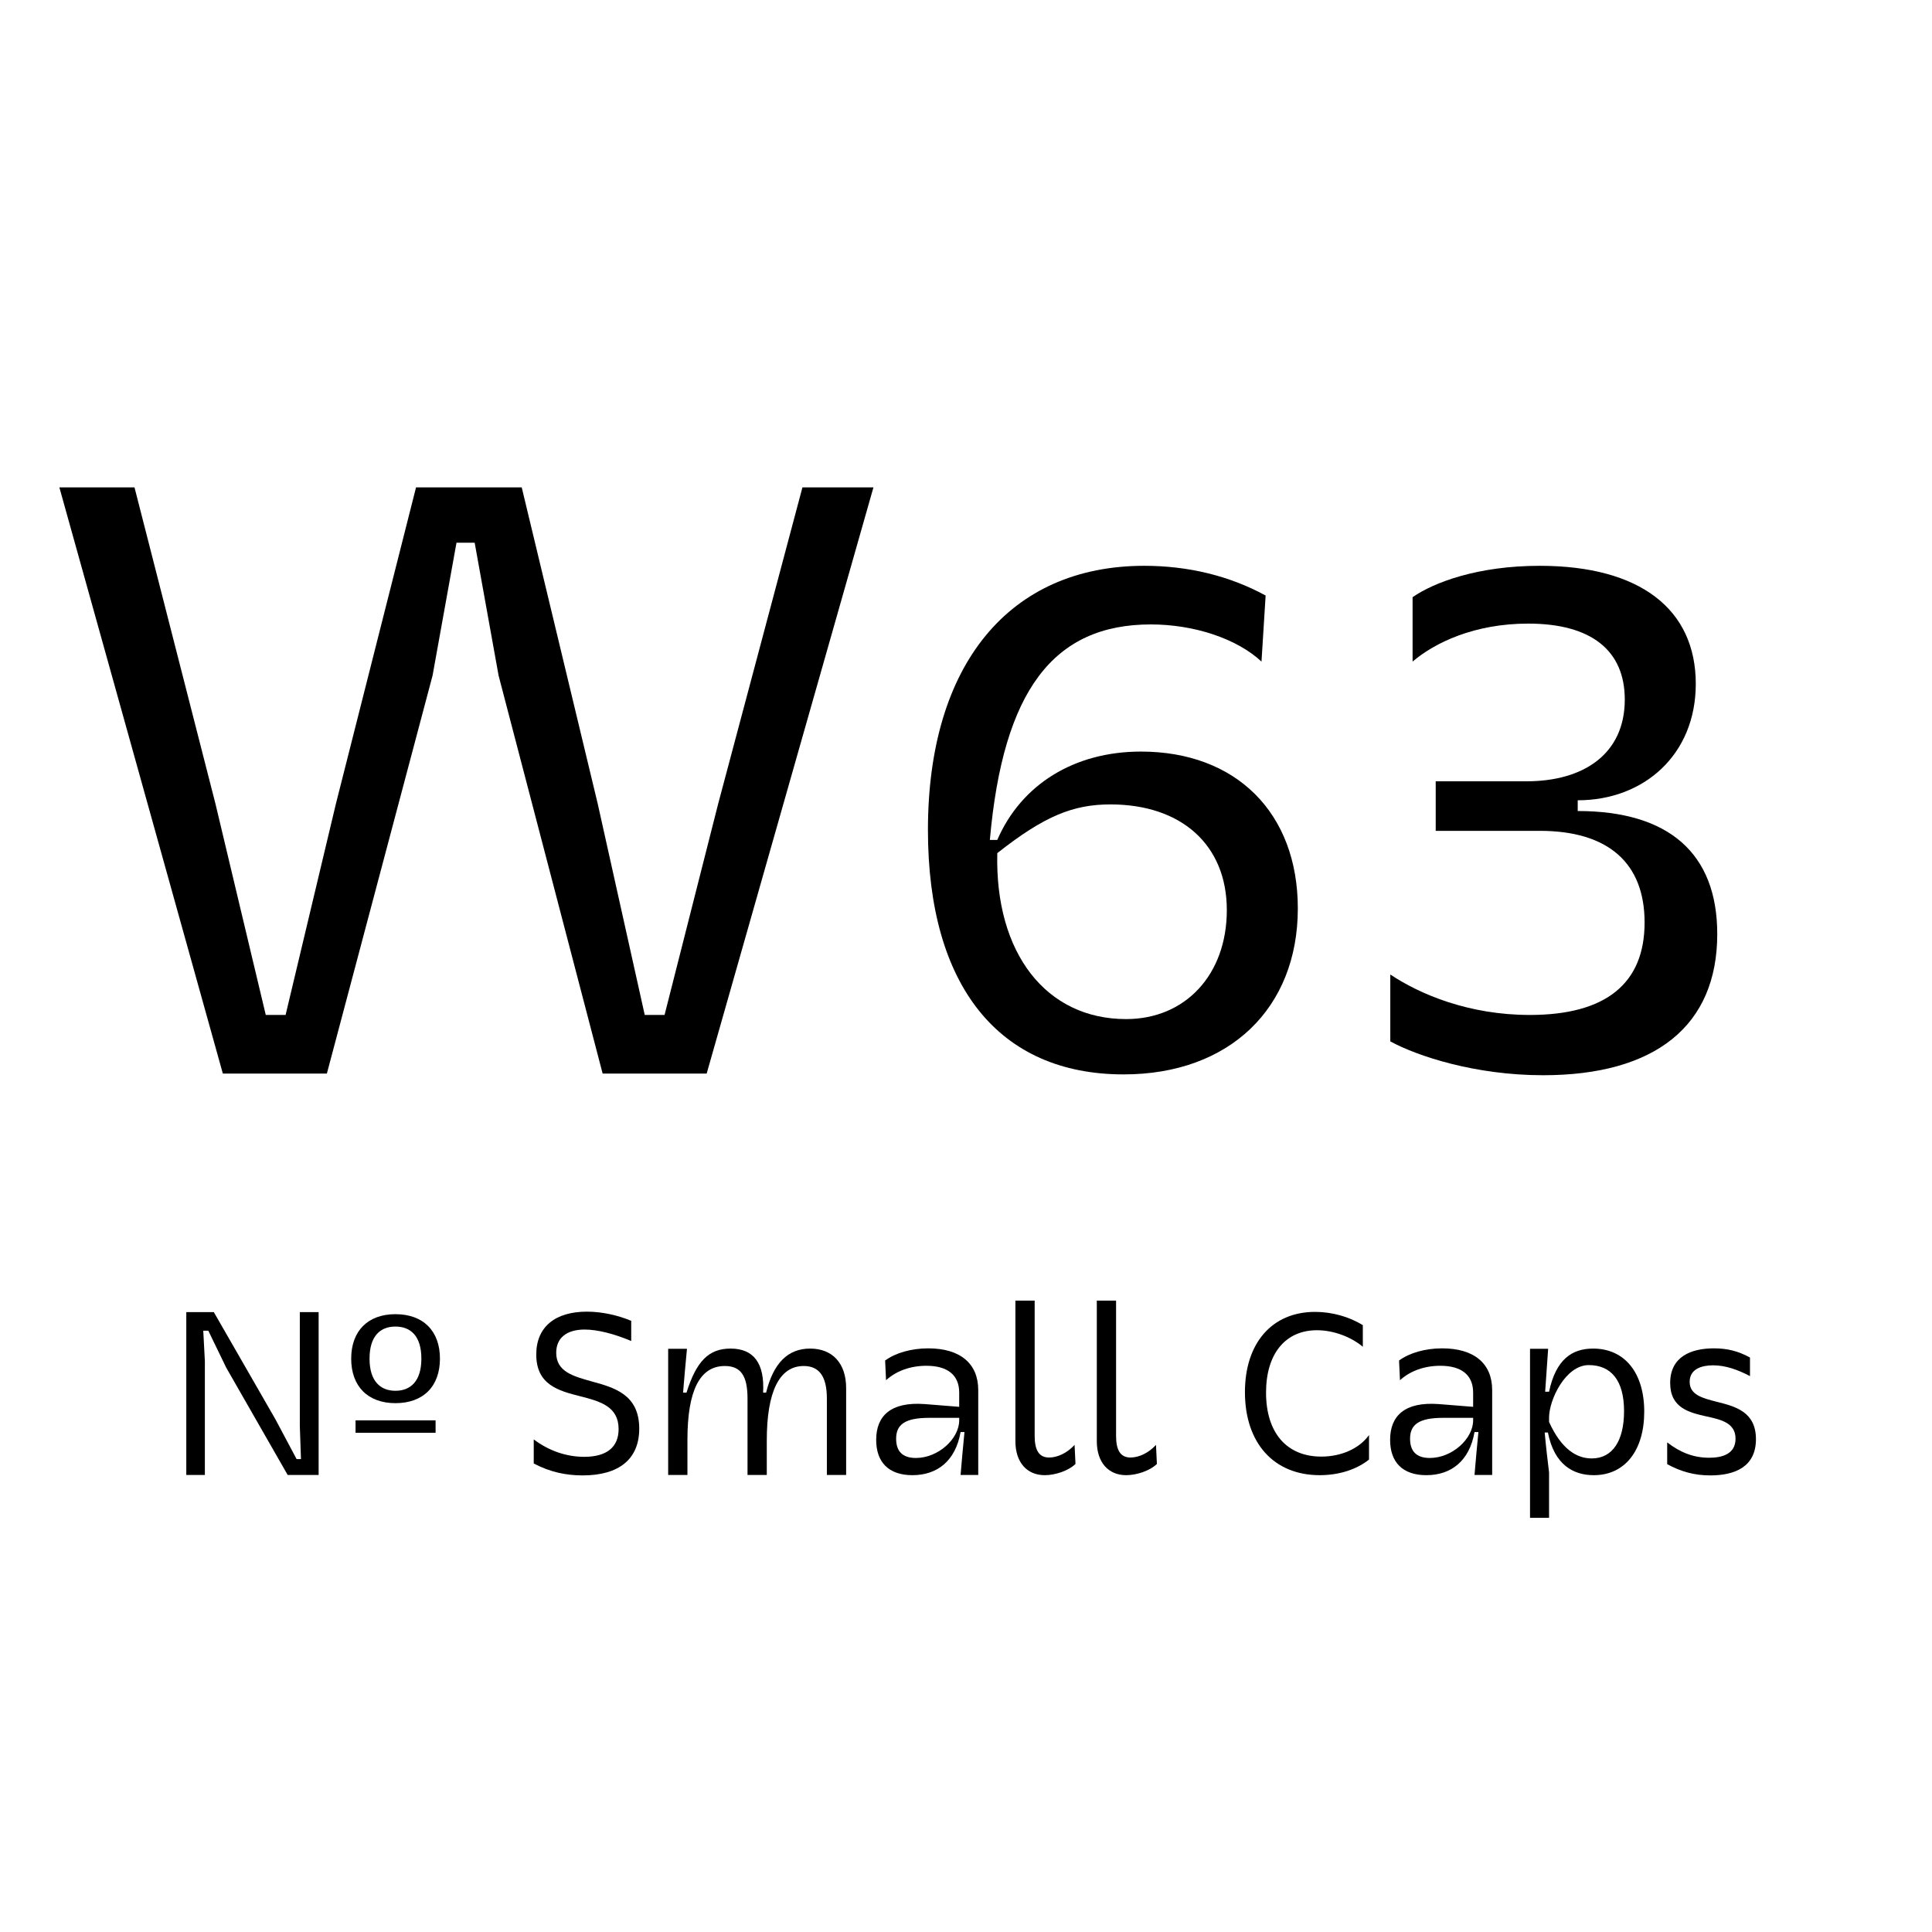
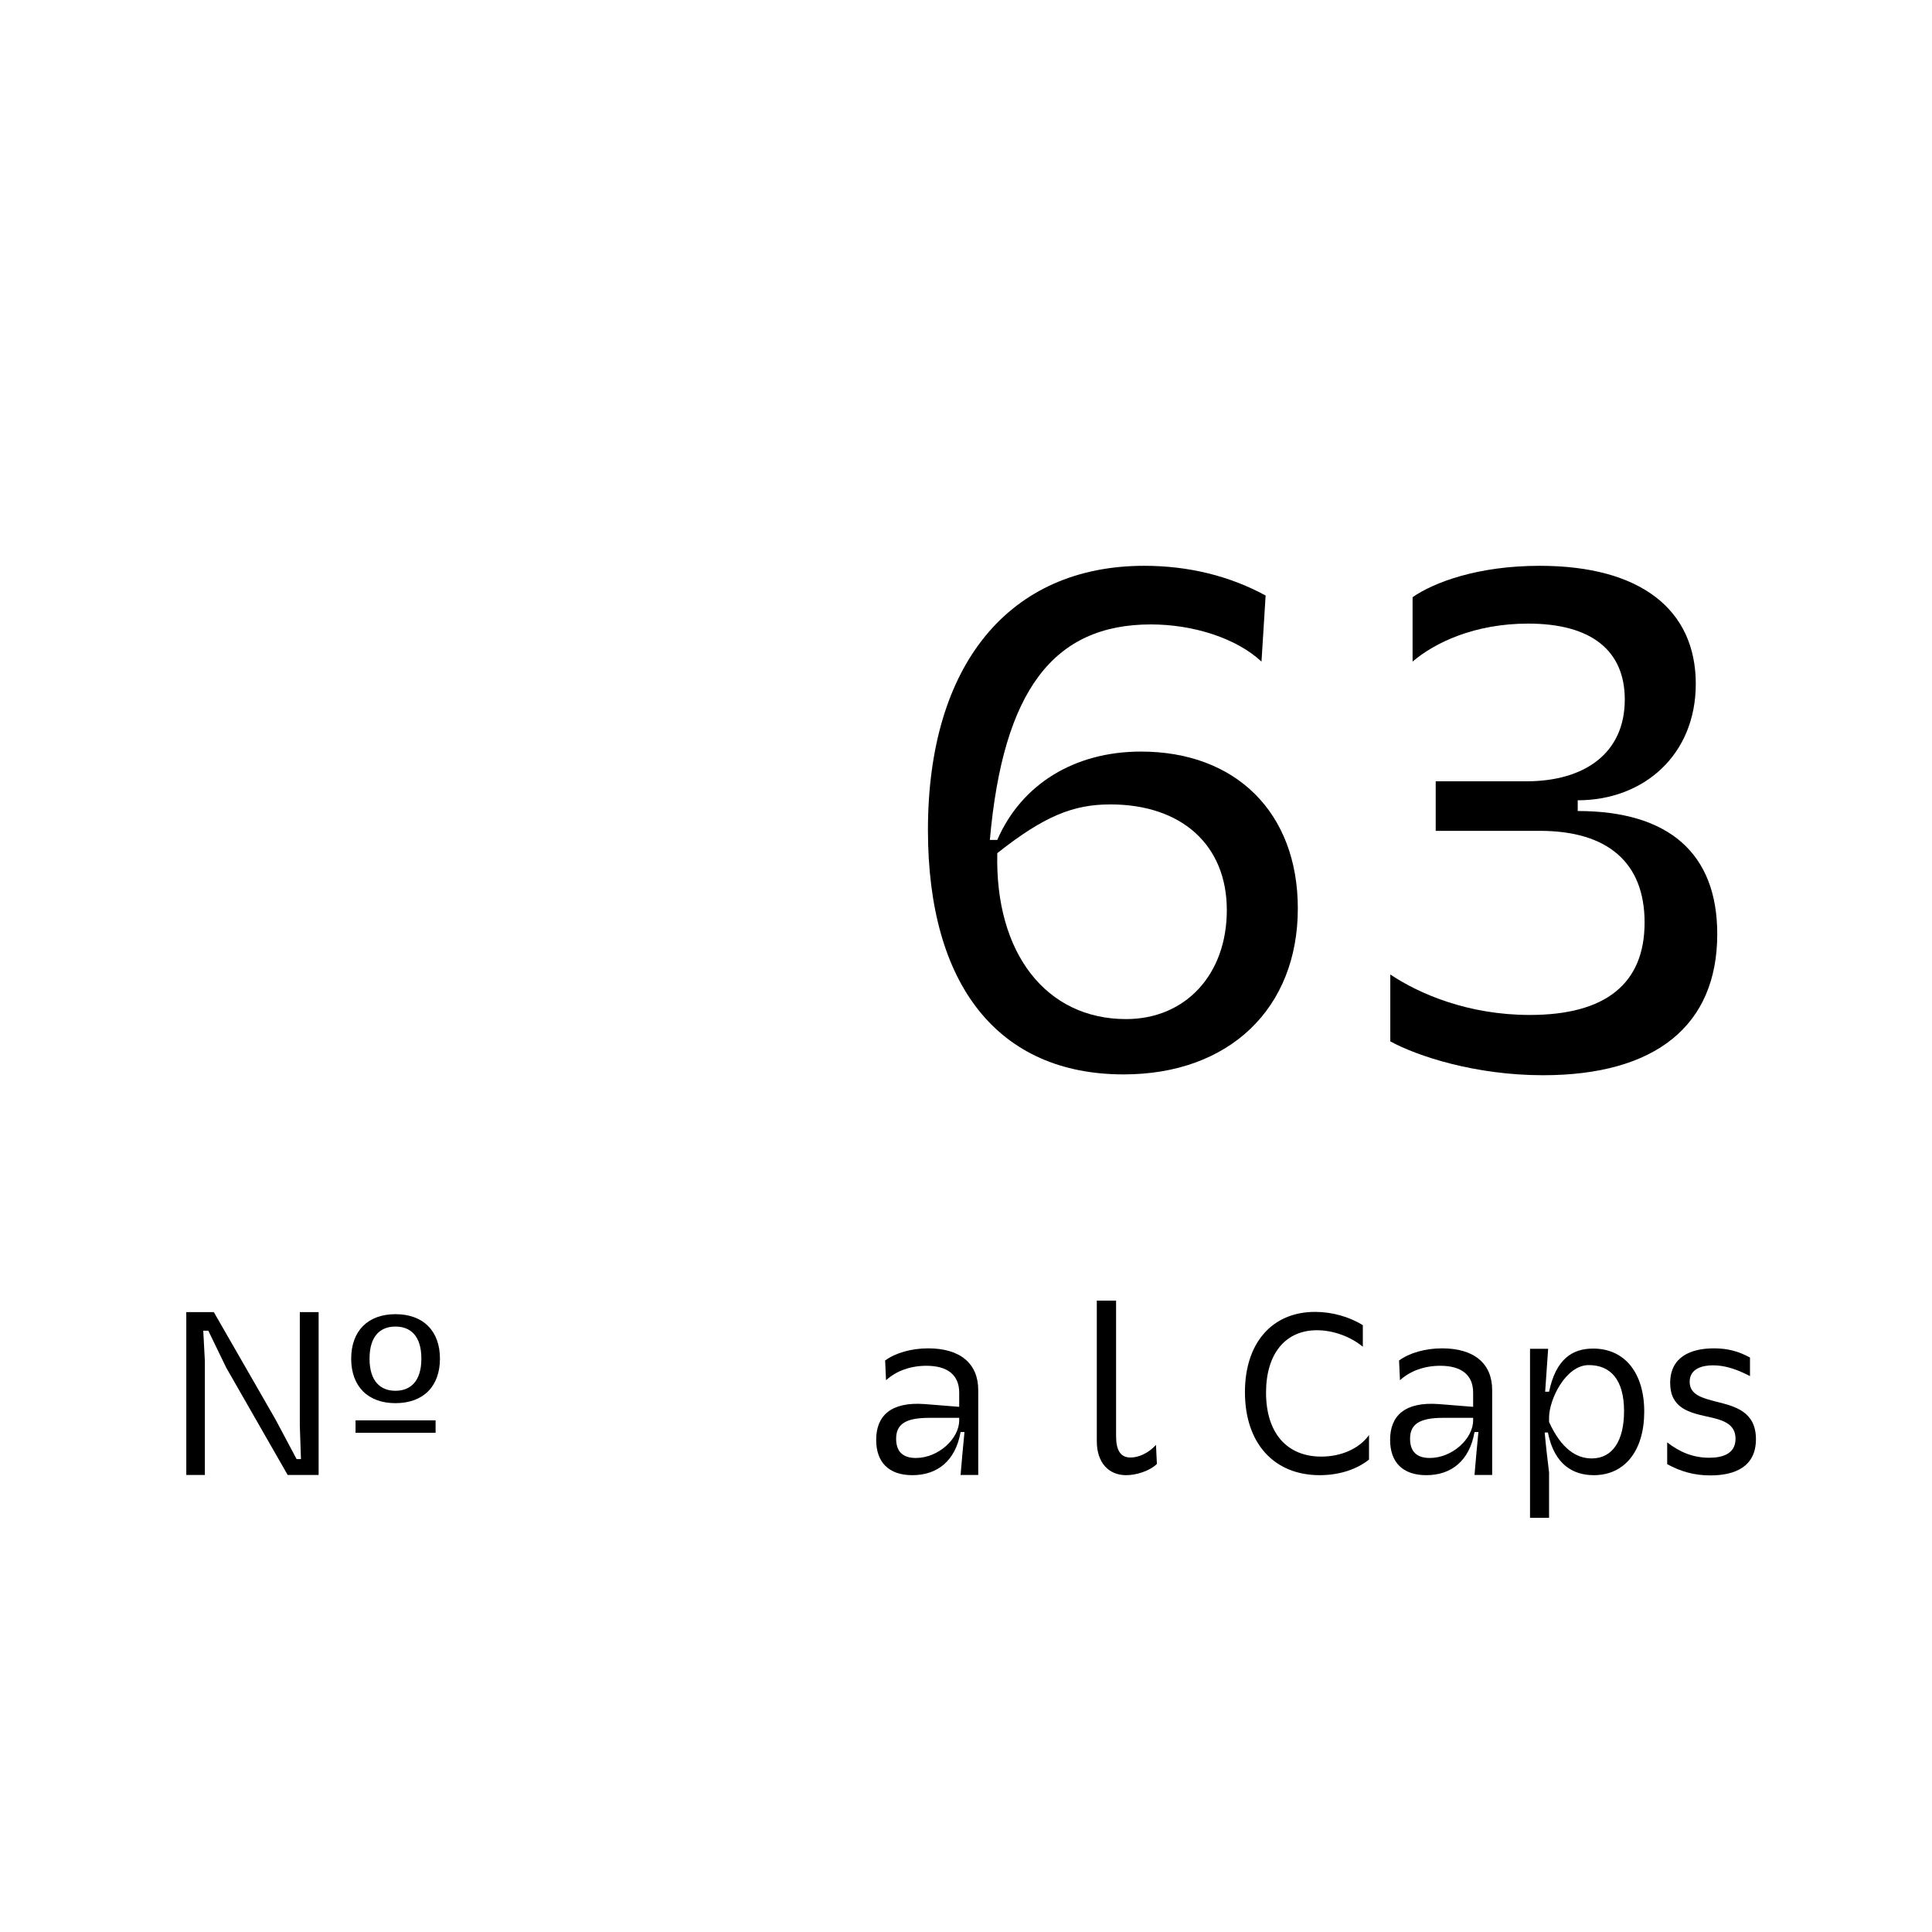
<svg xmlns="http://www.w3.org/2000/svg" width="100%" height="100%" viewBox="0 0 351 351" version="1.1" xml:space="preserve" style="fill-rule:evenodd;clip-rule:evenodd;stroke-linejoin:round;stroke-miterlimit:2;">
  <g transform="matrix(1,0,0,1,-4138,-7171)">
    <g id="features-17-smc" transform="matrix(1,0,0,1,660.324,-1.306)">
      <rect x="3477.09" y="7170.11" width="349.885" height="349.885" style="fill:none;" />
      <g transform="matrix(1,0,0,1,-311.979,-1317.02)">
-         <path d="M3800.44,8577.87L3830.14,8684.37L3849.04,8684.37L3868.24,8612.07L3872.59,8587.92L3875.89,8587.92L3880.24,8612.07L3899.14,8684.37L3918.04,8684.37L3948.34,8577.87L3935.44,8577.87L3920.14,8635.32L3910.39,8673.72L3906.79,8673.72L3898.24,8635.32L3884.44,8577.87L3865.24,8577.87L3850.69,8635.32L3841.54,8673.72L3837.94,8673.72L3828.79,8635.32L3814.09,8577.87L3800.44,8577.87Z" style="fill-rule:nonzero;" />
        <path d="M4019.59,8597.52C4012.99,8593.92 4005.49,8592.12 3997.54,8592.12C3973.09,8592.12 3958.24,8609.97 3958.24,8640.12C3958.24,8668.47 3971.14,8684.52 3993.79,8684.52C4012.99,8684.52 4025.44,8672.52 4025.44,8654.37C4025.44,8636.97 4014.19,8625.87 3996.94,8625.87C3984.79,8625.87 3975.19,8631.87 3970.84,8641.92L3969.49,8641.92C3971.89,8614.77 3981.04,8602.77 3998.74,8602.77C4006.54,8602.77 4014.34,8605.32 4018.84,8609.52L4019.59,8597.52ZM3970.84,8644.32C3979.39,8637.57 3984.64,8635.47 3991.39,8635.47C4004.29,8635.47 4012.54,8642.82 4012.54,8654.67C4012.54,8666.37 4005.04,8674.47 3994.24,8674.47C3979.69,8674.47 3970.39,8662.47 3970.84,8644.32Z" style="fill-rule:nonzero;" />
        <path d="M4076.29,8636.67L4076.29,8634.72C4088.29,8634.72 4097.74,8626.47 4097.74,8613.57C4097.74,8600.07 4087.69,8592.12 4069.39,8592.12C4058.14,8592.12 4050.19,8595.12 4046.29,8597.82L4046.29,8609.52C4050.34,8606.07 4057.54,8602.62 4067.29,8602.62C4078.84,8602.62 4084.84,8607.57 4084.84,8616.42C4084.84,8626.32 4077.34,8631.27 4066.99,8631.27L4050.49,8631.27L4050.49,8640.27L4069.39,8640.27C4081.84,8640.27 4088.44,8646.12 4088.44,8656.92C4088.44,8668.02 4081.39,8673.72 4067.59,8673.72C4056.49,8673.72 4047.64,8669.97 4042.24,8666.37L4042.24,8678.52C4047.19,8681.22 4057.69,8684.67 4069.99,8684.67C4090.39,8684.67 4101.64,8675.67 4101.64,8659.02C4101.64,8644.32 4092.79,8636.67 4076.29,8636.67Z" style="fill-rule:nonzero;" />
      </g>
      <g transform="matrix(1,0,0,1,-239.404,-1347.52)">
        <g transform="matrix(41.667,0,0,41.667,3747.05,8787.79)">
          <path d="M0.174,-0L0.174,-0.496L0.167,-0.629L0.189,-0.629L0.267,-0.468L0.535,-0L0.67,-0L0.67,-0.71L0.588,-0.71L0.588,-0.214L0.593,-0.069L0.574,-0.069L0.482,-0.242L0.213,-0.71L0.093,-0.71L0.093,-0L0.174,-0ZM0.812,-0.507C0.812,-0.386 0.885,-0.313 1.005,-0.313C1.126,-0.313 1.199,-0.386 1.199,-0.507C1.199,-0.628 1.126,-0.701 1.005,-0.701C0.885,-0.701 0.812,-0.628 0.812,-0.507ZM0.892,-0.507C0.892,-0.607 0.94,-0.647 1.005,-0.647C1.07,-0.647 1.118,-0.607 1.118,-0.507C1.118,-0.408 1.07,-0.367 1.005,-0.367C0.94,-0.367 0.892,-0.408 0.892,-0.507ZM0.831,-0.184L1.18,-0.184L1.18,-0.238L0.831,-0.238L0.831,-0.184Z" style="fill-rule:nonzero;" />
        </g>
        <g transform="matrix(41.667,0,0,41.667,3811.84,8787.79)">
-           <path d="M0.053,-0.05C0.125,-0.012 0.195,0.002 0.266,0.002C0.426,0.002 0.513,-0.07 0.513,-0.202C0.513,-0.351 0.404,-0.381 0.305,-0.408C0.223,-0.431 0.151,-0.451 0.151,-0.533C0.151,-0.597 0.196,-0.634 0.275,-0.634C0.331,-0.634 0.405,-0.615 0.478,-0.584L0.478,-0.672C0.421,-0.696 0.351,-0.712 0.285,-0.712C0.147,-0.712 0.064,-0.646 0.064,-0.525C0.064,-0.393 0.161,-0.367 0.256,-0.343C0.342,-0.321 0.423,-0.299 0.423,-0.2C0.423,-0.121 0.371,-0.079 0.273,-0.079C0.196,-0.079 0.119,-0.105 0.053,-0.155L0.053,-0.05Z" style="fill-rule:nonzero;" />
-         </g>
+           </g>
        <g transform="matrix(41.667,0,0,41.667,3834.97,8787.79)">
-           <path d="M0.084,-0L0.168,-0L0.168,-0.153C0.168,-0.368 0.222,-0.475 0.331,-0.475C0.401,-0.475 0.43,-0.432 0.43,-0.333L0.43,-0L0.514,-0L0.514,-0.15C0.514,-0.364 0.569,-0.475 0.675,-0.475C0.743,-0.475 0.776,-0.429 0.776,-0.333L0.776,-0L0.86,-0L0.86,-0.379C0.86,-0.486 0.801,-0.551 0.703,-0.551C0.606,-0.551 0.543,-0.488 0.511,-0.359L0.498,-0.359C0.505,-0.487 0.457,-0.551 0.356,-0.551C0.261,-0.551 0.207,-0.496 0.164,-0.359L0.149,-0.359C0.154,-0.422 0.16,-0.487 0.166,-0.55L0.084,-0.55L0.084,-0Z" style="fill-rule:nonzero;" />
-         </g>
+           </g>
        <g transform="matrix(41.667,0,0,41.667,3874.22,8787.79)">
          <path d="M0.494,-0L0.494,-0.37C0.494,-0.486 0.415,-0.552 0.276,-0.552C0.202,-0.552 0.133,-0.532 0.088,-0.499L0.092,-0.413C0.137,-0.454 0.199,-0.476 0.268,-0.476C0.361,-0.476 0.411,-0.435 0.411,-0.359L0.411,-0.297L0.261,-0.309C0.113,-0.32 0.049,-0.258 0.049,-0.153C0.049,-0.056 0.103,0.001 0.207,0.001C0.315,0.001 0.395,-0.061 0.417,-0.187L0.434,-0.187C0.428,-0.125 0.422,-0.062 0.417,-0L0.494,-0ZM0.411,-0.249L0.411,-0.238C0.411,-0.158 0.32,-0.074 0.222,-0.074C0.162,-0.074 0.136,-0.105 0.136,-0.158C0.136,-0.22 0.175,-0.249 0.28,-0.249L0.411,-0.249Z" style="fill-rule:nonzero;" />
        </g>
        <g transform="matrix(41.667,0,0,41.667,3898.18,8787.79)">
-           <path d="M0.228,-0.076C0.184,-0.076 0.165,-0.108 0.165,-0.17L0.165,-0.76L0.081,-0.76L0.081,-0.147C0.081,-0.054 0.132,0.001 0.209,0.001C0.253,0.001 0.311,-0.017 0.343,-0.048L0.339,-0.131C0.306,-0.095 0.264,-0.076 0.228,-0.076Z" style="fill-rule:nonzero;" />
-         </g>
+           </g>
        <g transform="matrix(41.667,0,0,41.667,3912.97,8787.79)">
          <path d="M0.228,-0.076C0.184,-0.076 0.165,-0.108 0.165,-0.17L0.165,-0.76L0.081,-0.76L0.081,-0.147C0.081,-0.054 0.132,0.001 0.209,0.001C0.253,0.001 0.311,-0.017 0.343,-0.048L0.339,-0.131C0.306,-0.095 0.264,-0.076 0.228,-0.076Z" style="fill-rule:nonzero;" />
        </g>
        <g transform="matrix(41.667,0,0,41.667,3940.59,8787.79)">
          <path d="M0.605,-0.067L0.605,-0.174C0.563,-0.115 0.484,-0.08 0.397,-0.08C0.246,-0.08 0.156,-0.184 0.156,-0.359C0.156,-0.528 0.24,-0.631 0.378,-0.631C0.449,-0.631 0.525,-0.603 0.578,-0.559L0.578,-0.653C0.519,-0.69 0.443,-0.711 0.37,-0.711C0.182,-0.711 0.064,-0.575 0.064,-0.361C0.064,-0.139 0.19,0.001 0.39,0.001C0.473,0.001 0.55,-0.023 0.605,-0.067Z" style="fill-rule:nonzero;" />
        </g>
        <g transform="matrix(41.667,0,0,41.667,3967.59,8787.79)">
          <path d="M0.494,-0L0.494,-0.37C0.494,-0.486 0.415,-0.552 0.276,-0.552C0.202,-0.552 0.133,-0.532 0.088,-0.499L0.092,-0.413C0.137,-0.454 0.199,-0.476 0.268,-0.476C0.361,-0.476 0.411,-0.435 0.411,-0.359L0.411,-0.297L0.261,-0.309C0.113,-0.32 0.049,-0.258 0.049,-0.153C0.049,-0.056 0.103,0.001 0.207,0.001C0.315,0.001 0.395,-0.061 0.417,-0.187L0.434,-0.187C0.428,-0.125 0.422,-0.062 0.417,-0L0.494,-0ZM0.411,-0.249L0.411,-0.238C0.411,-0.158 0.32,-0.074 0.222,-0.074C0.162,-0.074 0.136,-0.105 0.136,-0.158C0.136,-0.22 0.175,-0.249 0.28,-0.249L0.411,-0.249Z" style="fill-rule:nonzero;" />
        </g>
        <g transform="matrix(41.667,0,0,41.667,3991.55,8787.79)">
          <path d="M0.084,0.187L0.167,0.187L0.167,-0.011C0.16,-0.068 0.153,-0.128 0.148,-0.185L0.162,-0.185C0.19,-0.043 0.274,0.001 0.362,0.001C0.498,0.001 0.582,-0.107 0.582,-0.276C0.582,-0.445 0.497,-0.551 0.359,-0.551C0.268,-0.551 0.197,-0.505 0.167,-0.363L0.15,-0.363C0.154,-0.425 0.159,-0.488 0.163,-0.55L0.084,-0.55L0.084,0.187ZM0.353,-0.072C0.286,-0.072 0.22,-0.114 0.167,-0.231L0.167,-0.25C0.167,-0.328 0.239,-0.479 0.34,-0.479C0.437,-0.479 0.494,-0.413 0.494,-0.278C0.494,-0.151 0.445,-0.072 0.353,-0.072Z" style="fill-rule:nonzero;" />
        </g>
        <g transform="matrix(41.667,0,0,41.667,4017.97,8787.79)">
          <path d="M0.048,-0.047C0.107,-0.015 0.165,0.002 0.236,0.002C0.341,0.002 0.435,-0.034 0.435,-0.156C0.435,-0.276 0.344,-0.299 0.264,-0.319C0.202,-0.335 0.146,-0.349 0.146,-0.406C0.146,-0.463 0.2,-0.478 0.248,-0.478C0.304,-0.478 0.357,-0.458 0.409,-0.431L0.409,-0.512C0.358,-0.54 0.31,-0.552 0.252,-0.552C0.151,-0.552 0.061,-0.515 0.061,-0.401C0.061,-0.292 0.144,-0.272 0.22,-0.255C0.285,-0.241 0.346,-0.226 0.346,-0.158C0.346,-0.09 0.286,-0.075 0.231,-0.075C0.162,-0.075 0.103,-0.099 0.048,-0.142L0.048,-0.047Z" style="fill-rule:nonzero;" />
        </g>
      </g>
    </g>
  </g>
</svg>